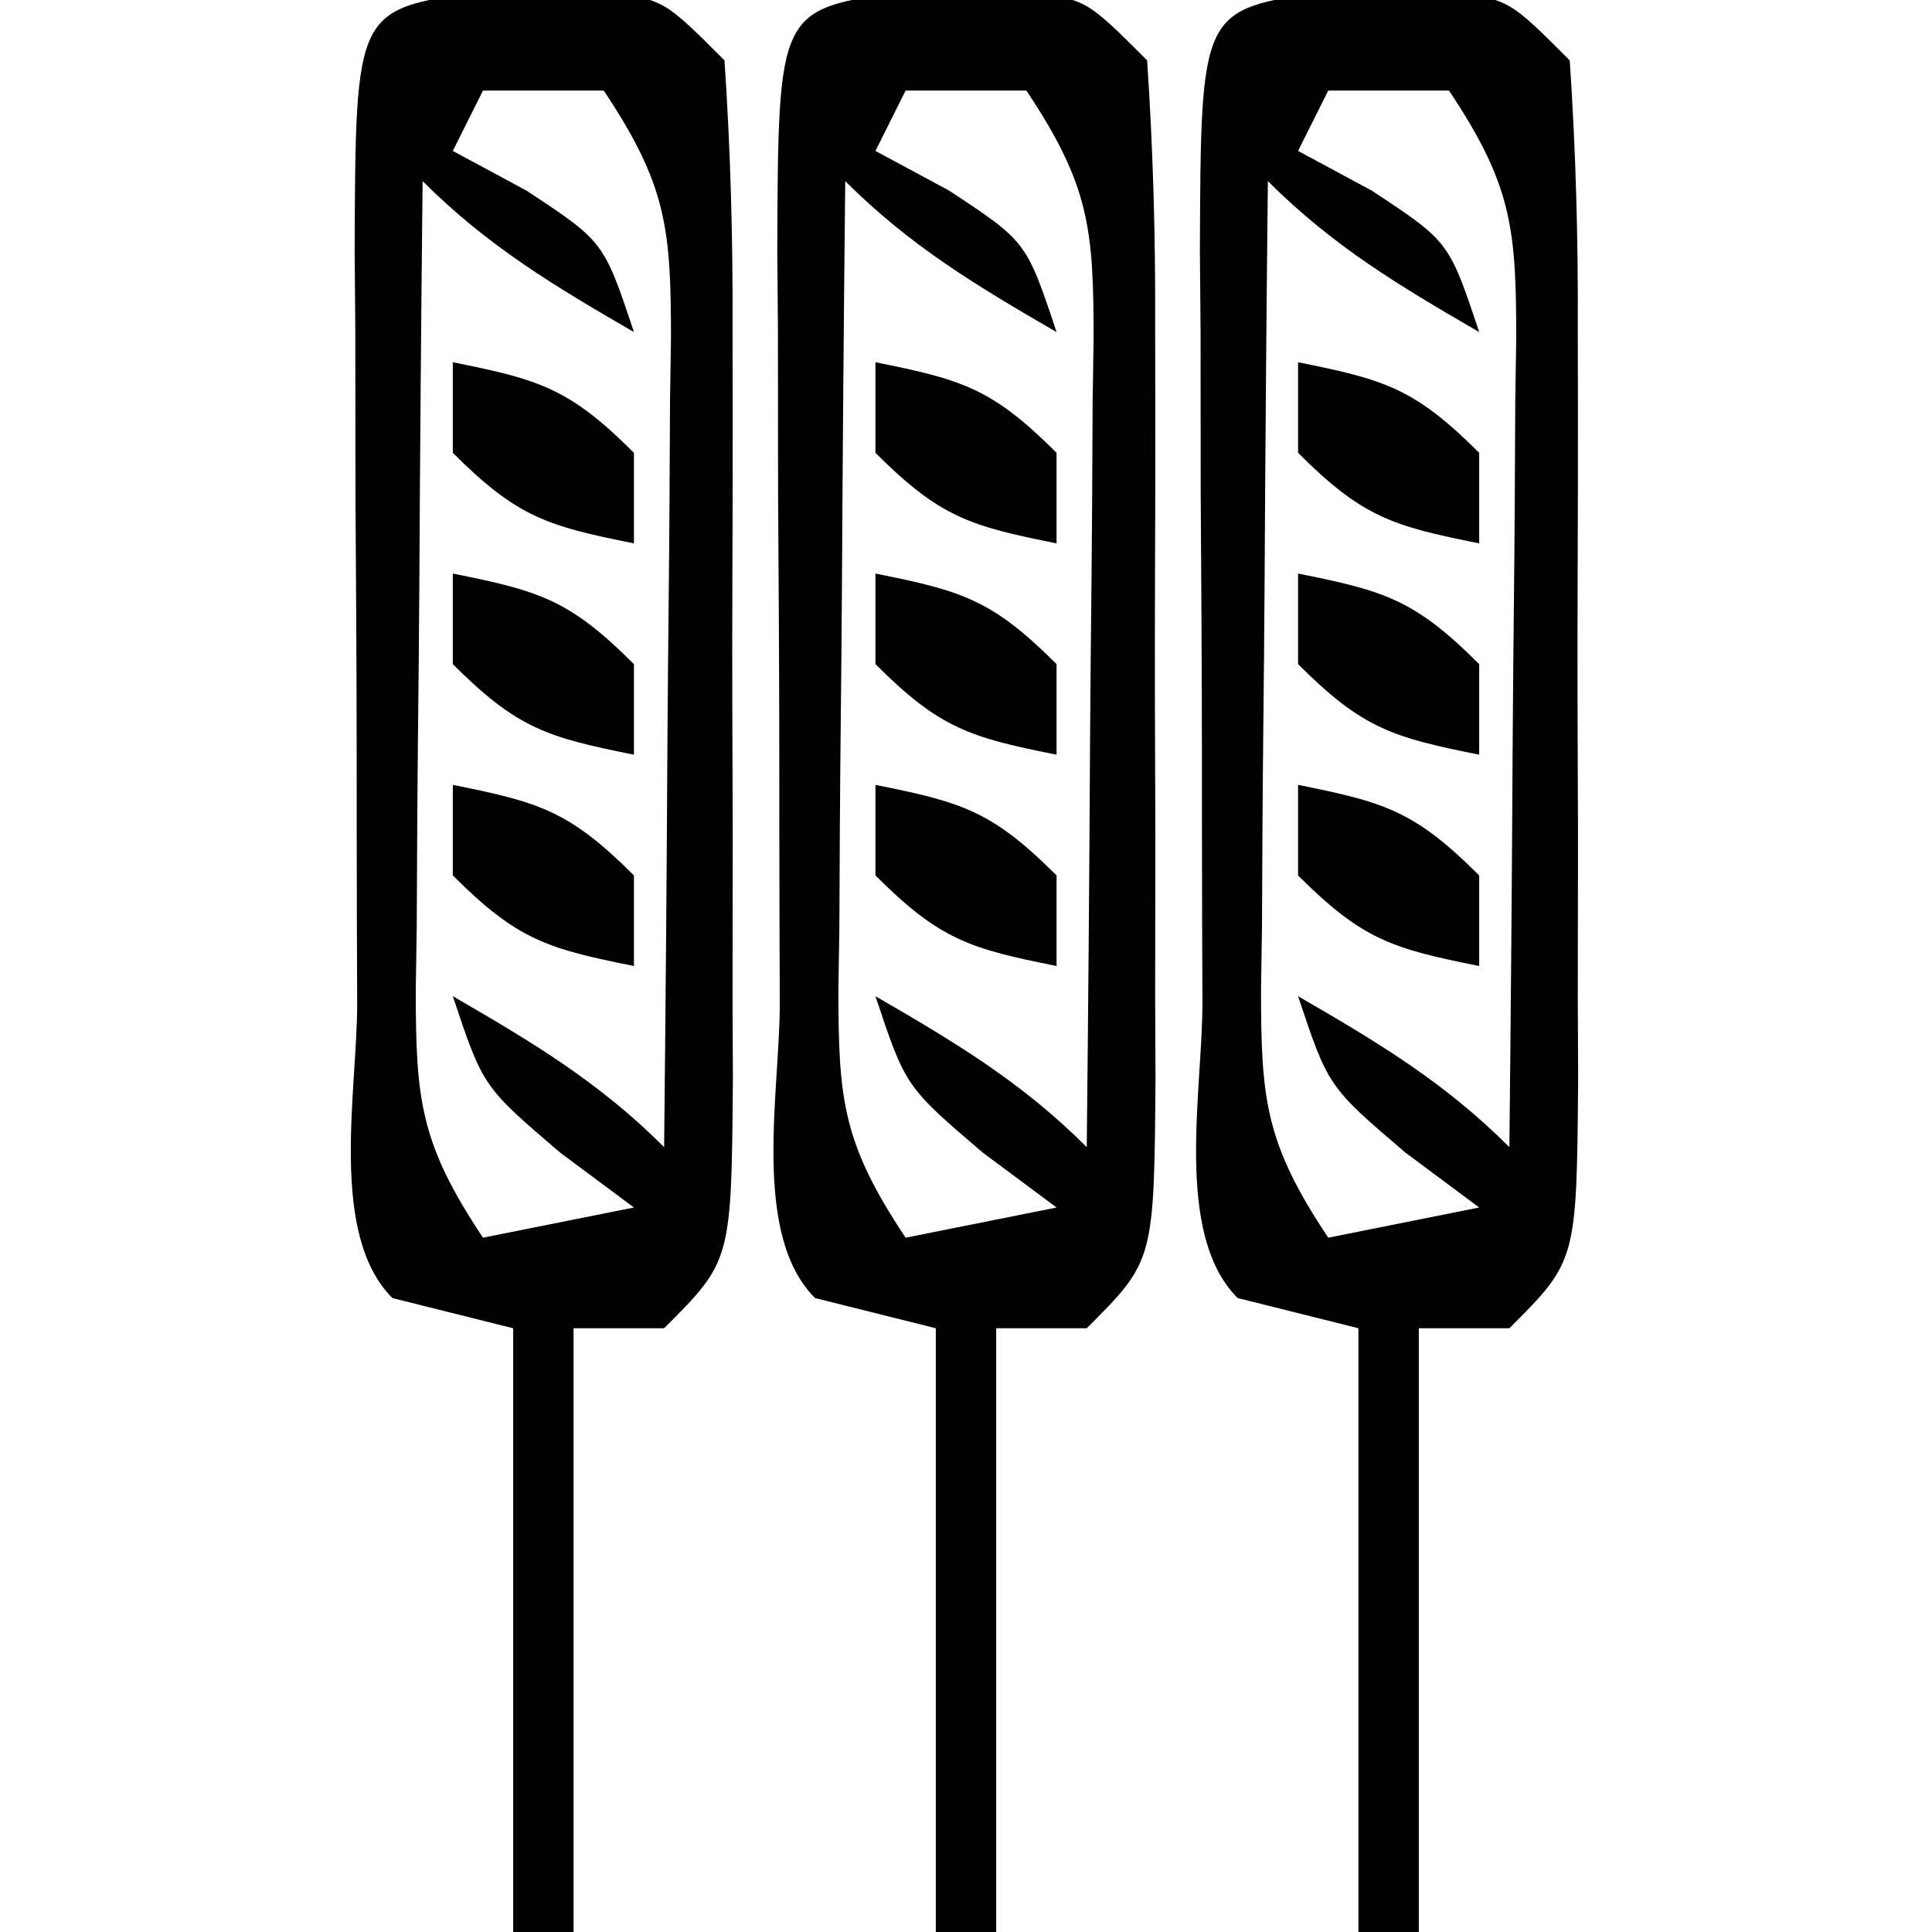
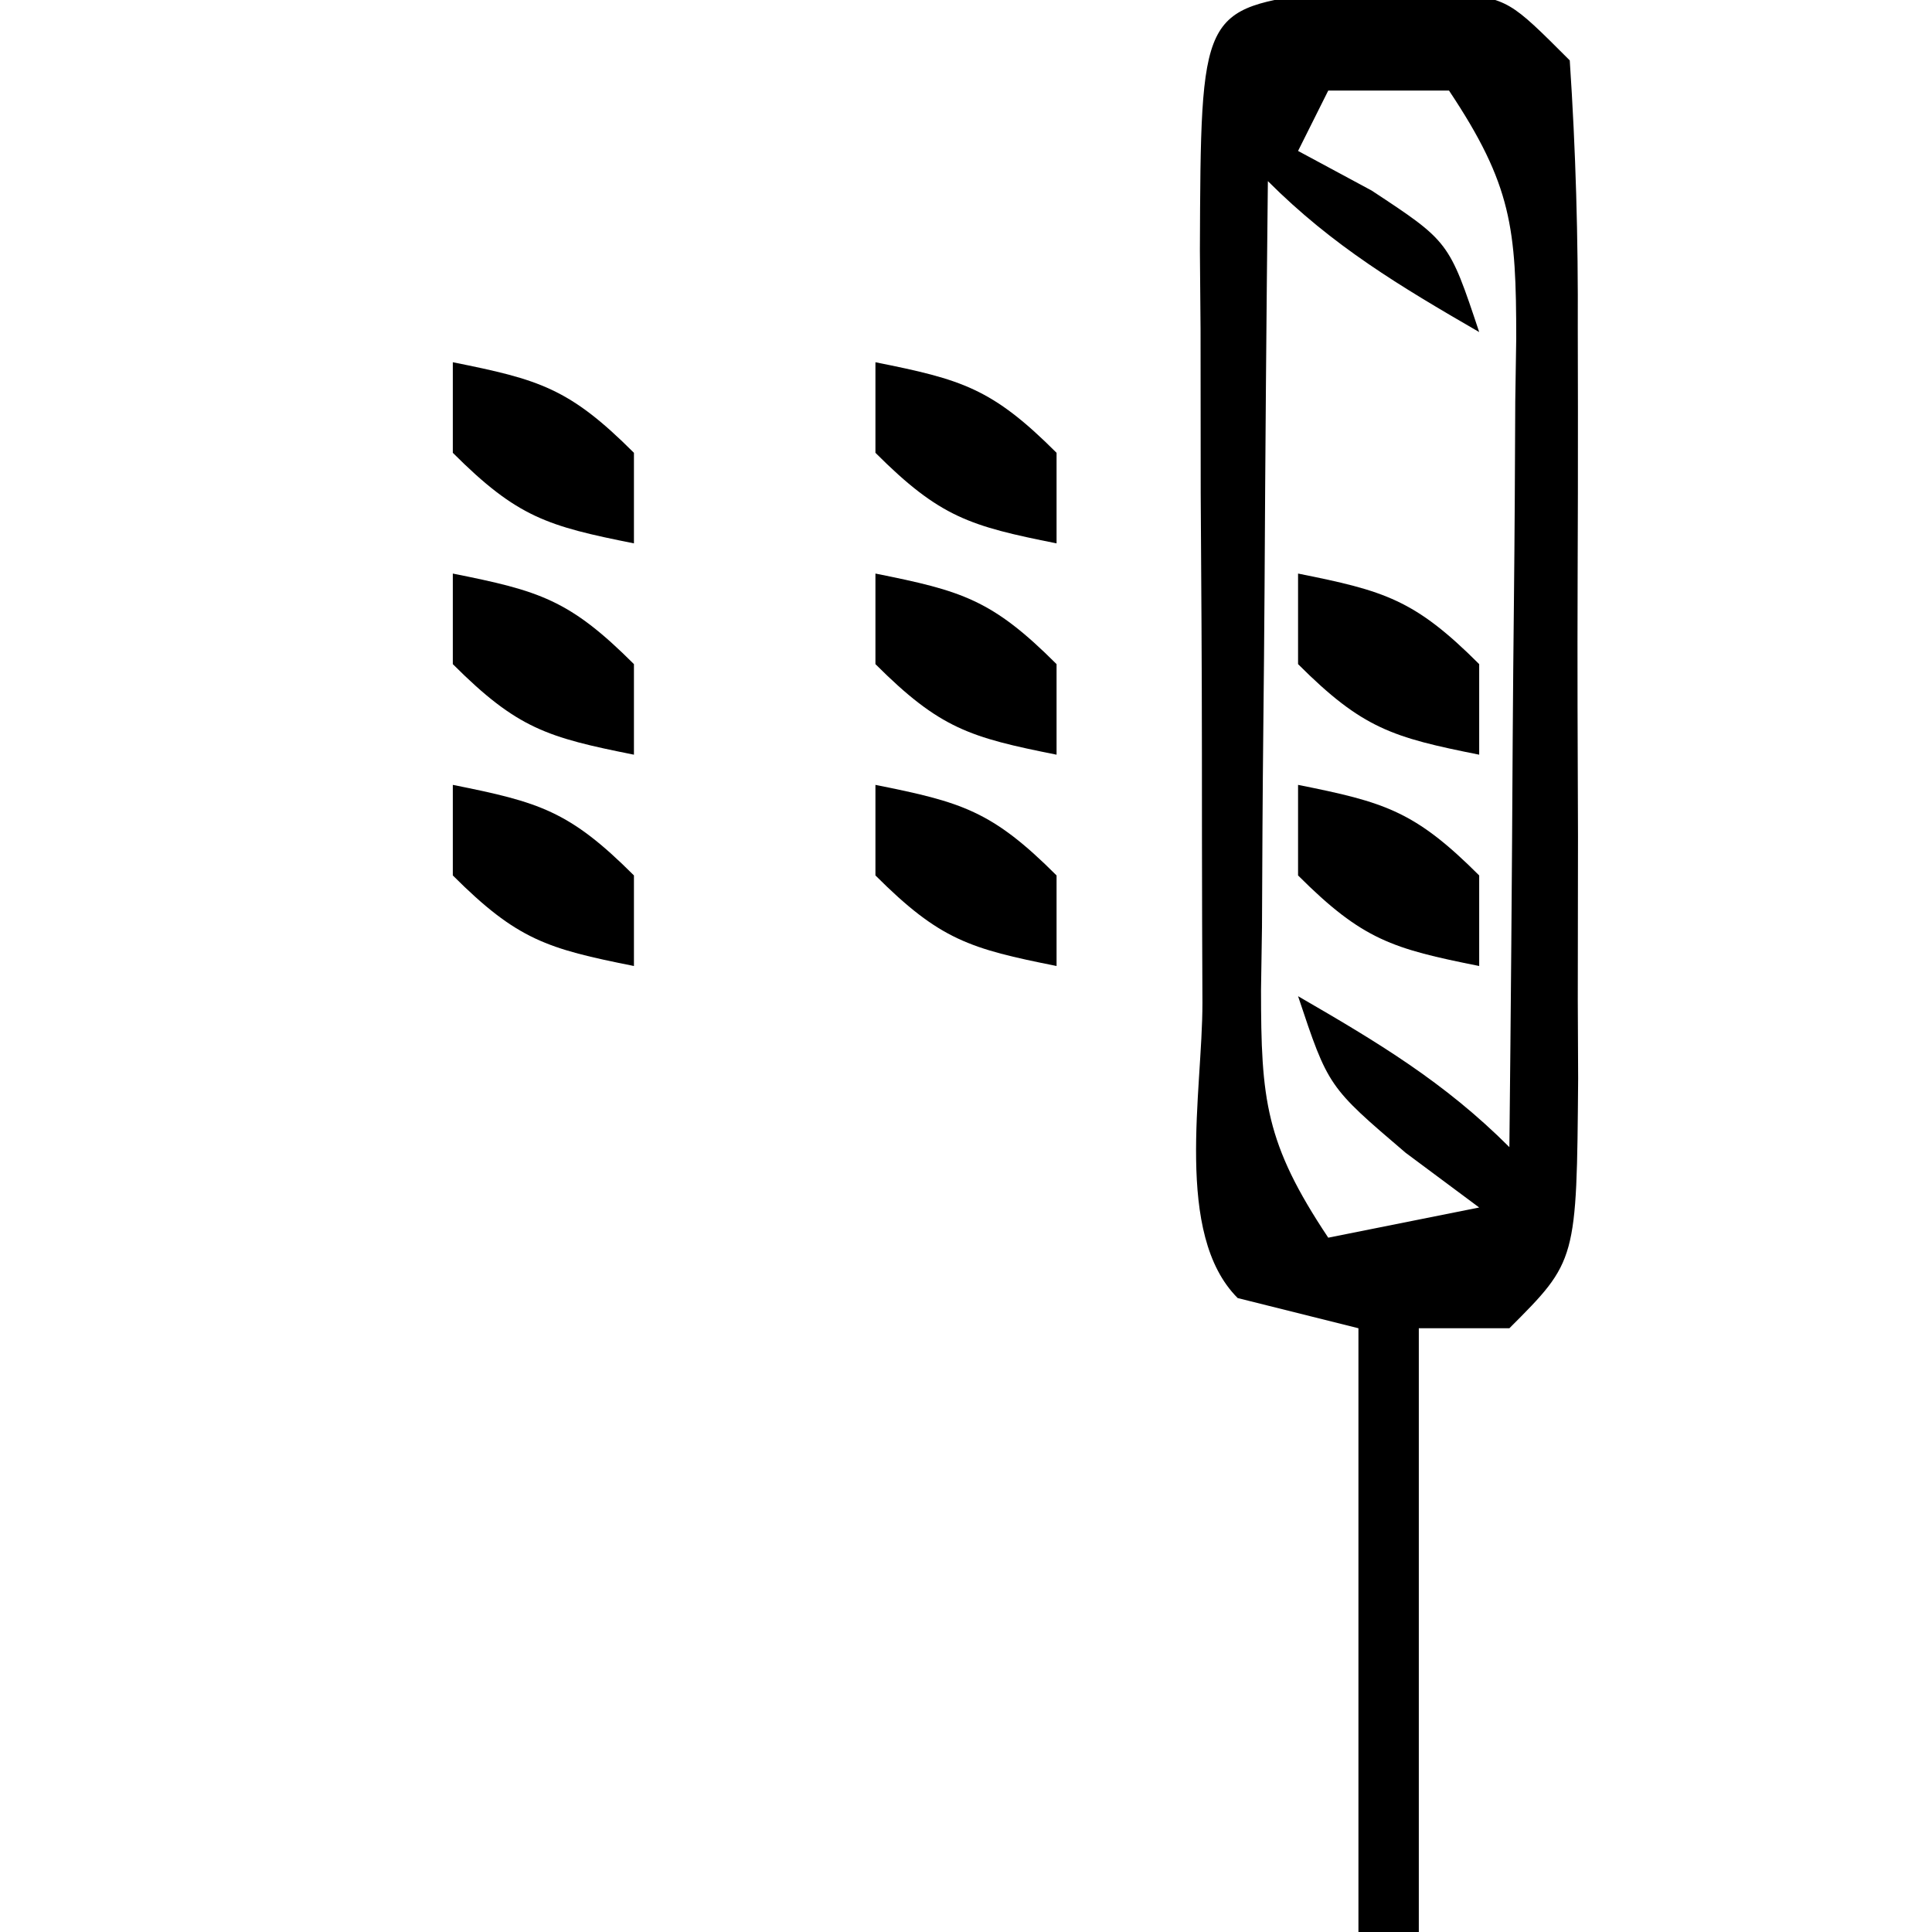
<svg xmlns="http://www.w3.org/2000/svg" width="64" height="64">
  <path d="M0 0 C0.701 0.005 1.403 0.01 2.125 0.016 C2.826 0.01 3.527 0.005 4.25 0 C6.125 0.266 6.125 0.266 8.125 2.266 C8.325 5.255 8.405 8.15 8.391 11.141 C8.393 12.021 8.394 12.901 8.396 13.808 C8.398 15.671 8.394 17.534 8.386 19.396 C8.375 22.254 8.386 25.111 8.398 27.969 C8.397 29.776 8.395 31.583 8.391 33.391 C8.395 34.249 8.399 35.107 8.403 35.992 C8.355 42.036 8.355 42.036 6.125 44.266 C5.135 44.266 4.145 44.266 3.125 44.266 C3.125 50.866 3.125 57.466 3.125 64.266 C2.465 64.266 1.805 64.266 1.125 64.266 C1.125 57.666 1.125 51.066 1.125 44.266 C-0.195 43.936 -1.515 43.606 -2.875 43.266 C-4.993 41.147 -4.039 36.42 -4.043 33.488 C-4.046 32.607 -4.05 31.725 -4.053 30.817 C-4.058 28.948 -4.06 27.079 -4.06 25.21 C-4.062 22.344 -4.081 19.478 -4.1 16.611 C-4.103 14.799 -4.105 12.988 -4.105 11.176 C-4.113 10.314 -4.12 9.453 -4.127 8.565 C-4.096 0.58 -4.096 0.58 0 0 Z M0.125 3.266 C-0.205 3.926 -0.535 4.586 -0.875 5.266 C0.332 5.915 0.332 5.915 1.562 6.578 C4.125 8.266 4.125 8.266 5.125 11.266 C2.496 9.744 0.281 8.422 -1.875 6.266 C-1.924 10.768 -1.961 15.27 -1.985 19.773 C-1.995 21.304 -2.009 22.836 -2.026 24.367 C-2.05 26.569 -2.061 28.771 -2.07 30.973 C-2.081 31.657 -2.091 32.342 -2.102 33.047 C-2.102 36.696 -1.961 38.137 0.125 41.266 C2.6 40.771 2.6 40.771 5.125 40.266 C4.321 39.667 3.516 39.069 2.688 38.453 C0.125 36.266 0.125 36.266 -0.875 33.266 C1.754 34.788 3.969 36.109 6.125 38.266 C6.174 33.763 6.211 29.261 6.235 24.759 C6.245 23.227 6.259 21.695 6.276 20.164 C6.3 17.962 6.311 15.76 6.32 13.559 C6.331 12.874 6.341 12.19 6.352 11.484 C6.352 7.835 6.211 6.394 4.125 3.266 C2.805 3.266 1.485 3.266 0.125 3.266 Z " fill="#000000" transform="translate(43.875,-0.266)" />
-   <path d="M0 0 C0.701 0.005 1.403 0.01 2.125 0.016 C2.826 0.01 3.527 0.005 4.25 0 C6.125 0.266 6.125 0.266 8.125 2.266 C8.325 5.255 8.405 8.15 8.391 11.141 C8.393 12.021 8.394 12.901 8.396 13.808 C8.398 15.671 8.394 17.534 8.386 19.396 C8.375 22.254 8.386 25.111 8.398 27.969 C8.397 29.776 8.395 31.583 8.391 33.391 C8.395 34.249 8.399 35.107 8.403 35.992 C8.355 42.036 8.355 42.036 6.125 44.266 C5.135 44.266 4.145 44.266 3.125 44.266 C3.125 50.866 3.125 57.466 3.125 64.266 C2.465 64.266 1.805 64.266 1.125 64.266 C1.125 57.666 1.125 51.066 1.125 44.266 C-0.195 43.936 -1.515 43.606 -2.875 43.266 C-4.993 41.147 -4.039 36.42 -4.043 33.488 C-4.046 32.607 -4.05 31.725 -4.053 30.817 C-4.058 28.948 -4.06 27.079 -4.06 25.21 C-4.062 22.344 -4.081 19.478 -4.1 16.611 C-4.103 14.799 -4.105 12.988 -4.105 11.176 C-4.113 10.314 -4.12 9.453 -4.127 8.565 C-4.096 0.58 -4.096 0.58 0 0 Z M0.125 3.266 C-0.205 3.926 -0.535 4.586 -0.875 5.266 C0.332 5.915 0.332 5.915 1.562 6.578 C4.125 8.266 4.125 8.266 5.125 11.266 C2.496 9.744 0.281 8.422 -1.875 6.266 C-1.924 10.768 -1.961 15.27 -1.985 19.773 C-1.995 21.304 -2.009 22.836 -2.026 24.367 C-2.05 26.569 -2.061 28.771 -2.07 30.973 C-2.081 31.657 -2.091 32.342 -2.102 33.047 C-2.102 36.696 -1.961 38.137 0.125 41.266 C2.6 40.771 2.6 40.771 5.125 40.266 C4.321 39.667 3.516 39.069 2.688 38.453 C0.125 36.266 0.125 36.266 -0.875 33.266 C1.754 34.788 3.969 36.109 6.125 38.266 C6.174 33.763 6.211 29.261 6.235 24.759 C6.245 23.227 6.259 21.695 6.276 20.164 C6.3 17.962 6.311 15.76 6.32 13.559 C6.331 12.874 6.341 12.19 6.352 11.484 C6.352 7.835 6.211 6.394 4.125 3.266 C2.805 3.266 1.485 3.266 0.125 3.266 Z " fill="#000000" transform="translate(29.875,-0.266)" />
-   <path d="M0 0 C0.701 0.005 1.403 0.01 2.125 0.016 C2.826 0.01 3.527 0.005 4.25 0 C6.125 0.266 6.125 0.266 8.125 2.266 C8.325 5.255 8.405 8.15 8.391 11.141 C8.393 12.021 8.394 12.901 8.396 13.808 C8.398 15.671 8.394 17.534 8.386 19.396 C8.375 22.254 8.386 25.111 8.398 27.969 C8.397 29.776 8.395 31.583 8.391 33.391 C8.395 34.249 8.399 35.107 8.403 35.992 C8.355 42.036 8.355 42.036 6.125 44.266 C5.135 44.266 4.145 44.266 3.125 44.266 C3.125 50.866 3.125 57.466 3.125 64.266 C2.465 64.266 1.805 64.266 1.125 64.266 C1.125 57.666 1.125 51.066 1.125 44.266 C-0.195 43.936 -1.515 43.606 -2.875 43.266 C-4.993 41.147 -4.039 36.42 -4.043 33.488 C-4.046 32.607 -4.05 31.725 -4.053 30.817 C-4.058 28.948 -4.06 27.079 -4.06 25.21 C-4.062 22.344 -4.081 19.478 -4.1 16.611 C-4.103 14.799 -4.105 12.988 -4.105 11.176 C-4.113 10.314 -4.12 9.453 -4.127 8.565 C-4.096 0.58 -4.096 0.58 0 0 Z M0.125 3.266 C-0.205 3.926 -0.535 4.586 -0.875 5.266 C0.332 5.915 0.332 5.915 1.562 6.578 C4.125 8.266 4.125 8.266 5.125 11.266 C2.496 9.744 0.281 8.422 -1.875 6.266 C-1.924 10.768 -1.961 15.27 -1.985 19.773 C-1.995 21.304 -2.009 22.836 -2.026 24.367 C-2.05 26.569 -2.061 28.771 -2.07 30.973 C-2.081 31.657 -2.091 32.342 -2.102 33.047 C-2.102 36.696 -1.961 38.137 0.125 41.266 C2.6 40.771 2.6 40.771 5.125 40.266 C4.321 39.667 3.516 39.069 2.688 38.453 C0.125 36.266 0.125 36.266 -0.875 33.266 C1.754 34.788 3.969 36.109 6.125 38.266 C6.174 33.763 6.211 29.261 6.235 24.759 C6.245 23.227 6.259 21.695 6.276 20.164 C6.3 17.962 6.311 15.76 6.32 13.559 C6.331 12.874 6.341 12.19 6.352 11.484 C6.352 7.835 6.211 6.394 4.125 3.266 C2.805 3.266 1.485 3.266 0.125 3.266 Z " fill="#000000" transform="translate(15.875,-0.266)" />
  <path d="M0 0 C2.867 0.573 3.861 0.861 6 3 C6 3.99 6 4.98 6 6 C3.133 5.427 2.139 5.139 0 3 C0 2.01 0 1.02 0 0 Z " fill="#000000" transform="translate(43,26)" />
  <path d="M0 0 C2.867 0.573 3.861 0.861 6 3 C6 3.99 6 4.98 6 6 C3.133 5.427 2.139 5.139 0 3 C0 2.01 0 1.02 0 0 Z " fill="#000000" transform="translate(29,26)" />
  <path d="M0 0 C2.867 0.573 3.861 0.861 6 3 C6 3.99 6 4.98 6 6 C3.133 5.427 2.139 5.139 0 3 C0 2.01 0 1.02 0 0 Z " fill="#000000" transform="translate(15,26)" />
  <path d="M0 0 C2.867 0.573 3.861 0.861 6 3 C6 3.99 6 4.98 6 6 C3.133 5.427 2.139 5.139 0 3 C0 2.01 0 1.02 0 0 Z " fill="#000000" transform="translate(43,19)" />
-   <path d="M0 0 C2.867 0.573 3.861 0.861 6 3 C6 3.99 6 4.98 6 6 C3.133 5.427 2.139 5.139 0 3 C0 2.01 0 1.02 0 0 Z " fill="#000000" transform="translate(29,19)" />
+   <path d="M0 0 C2.867 0.573 3.861 0.861 6 3 C6 3.99 6 4.98 6 6 C3.133 5.427 2.139 5.139 0 3 Z " fill="#000000" transform="translate(29,19)" />
  <path d="M0 0 C2.867 0.573 3.861 0.861 6 3 C6 3.99 6 4.98 6 6 C3.133 5.427 2.139 5.139 0 3 C0 2.01 0 1.02 0 0 Z " fill="#000000" transform="translate(15,19)" />
-   <path d="M0 0 C2.867 0.573 3.861 0.861 6 3 C6 3.99 6 4.98 6 6 C3.133 5.427 2.139 5.139 0 3 C0 2.01 0 1.02 0 0 Z " fill="#000000" transform="translate(43,12)" />
  <path d="M0 0 C2.867 0.573 3.861 0.861 6 3 C6 3.99 6 4.98 6 6 C3.133 5.427 2.139 5.139 0 3 C0 2.01 0 1.02 0 0 Z " fill="#000000" transform="translate(29,12)" />
  <path d="M0 0 C2.867 0.573 3.861 0.861 6 3 C6 3.99 6 4.98 6 6 C3.133 5.427 2.139 5.139 0 3 C0 2.01 0 1.02 0 0 Z " fill="#000000" transform="translate(15,12)" />
</svg>